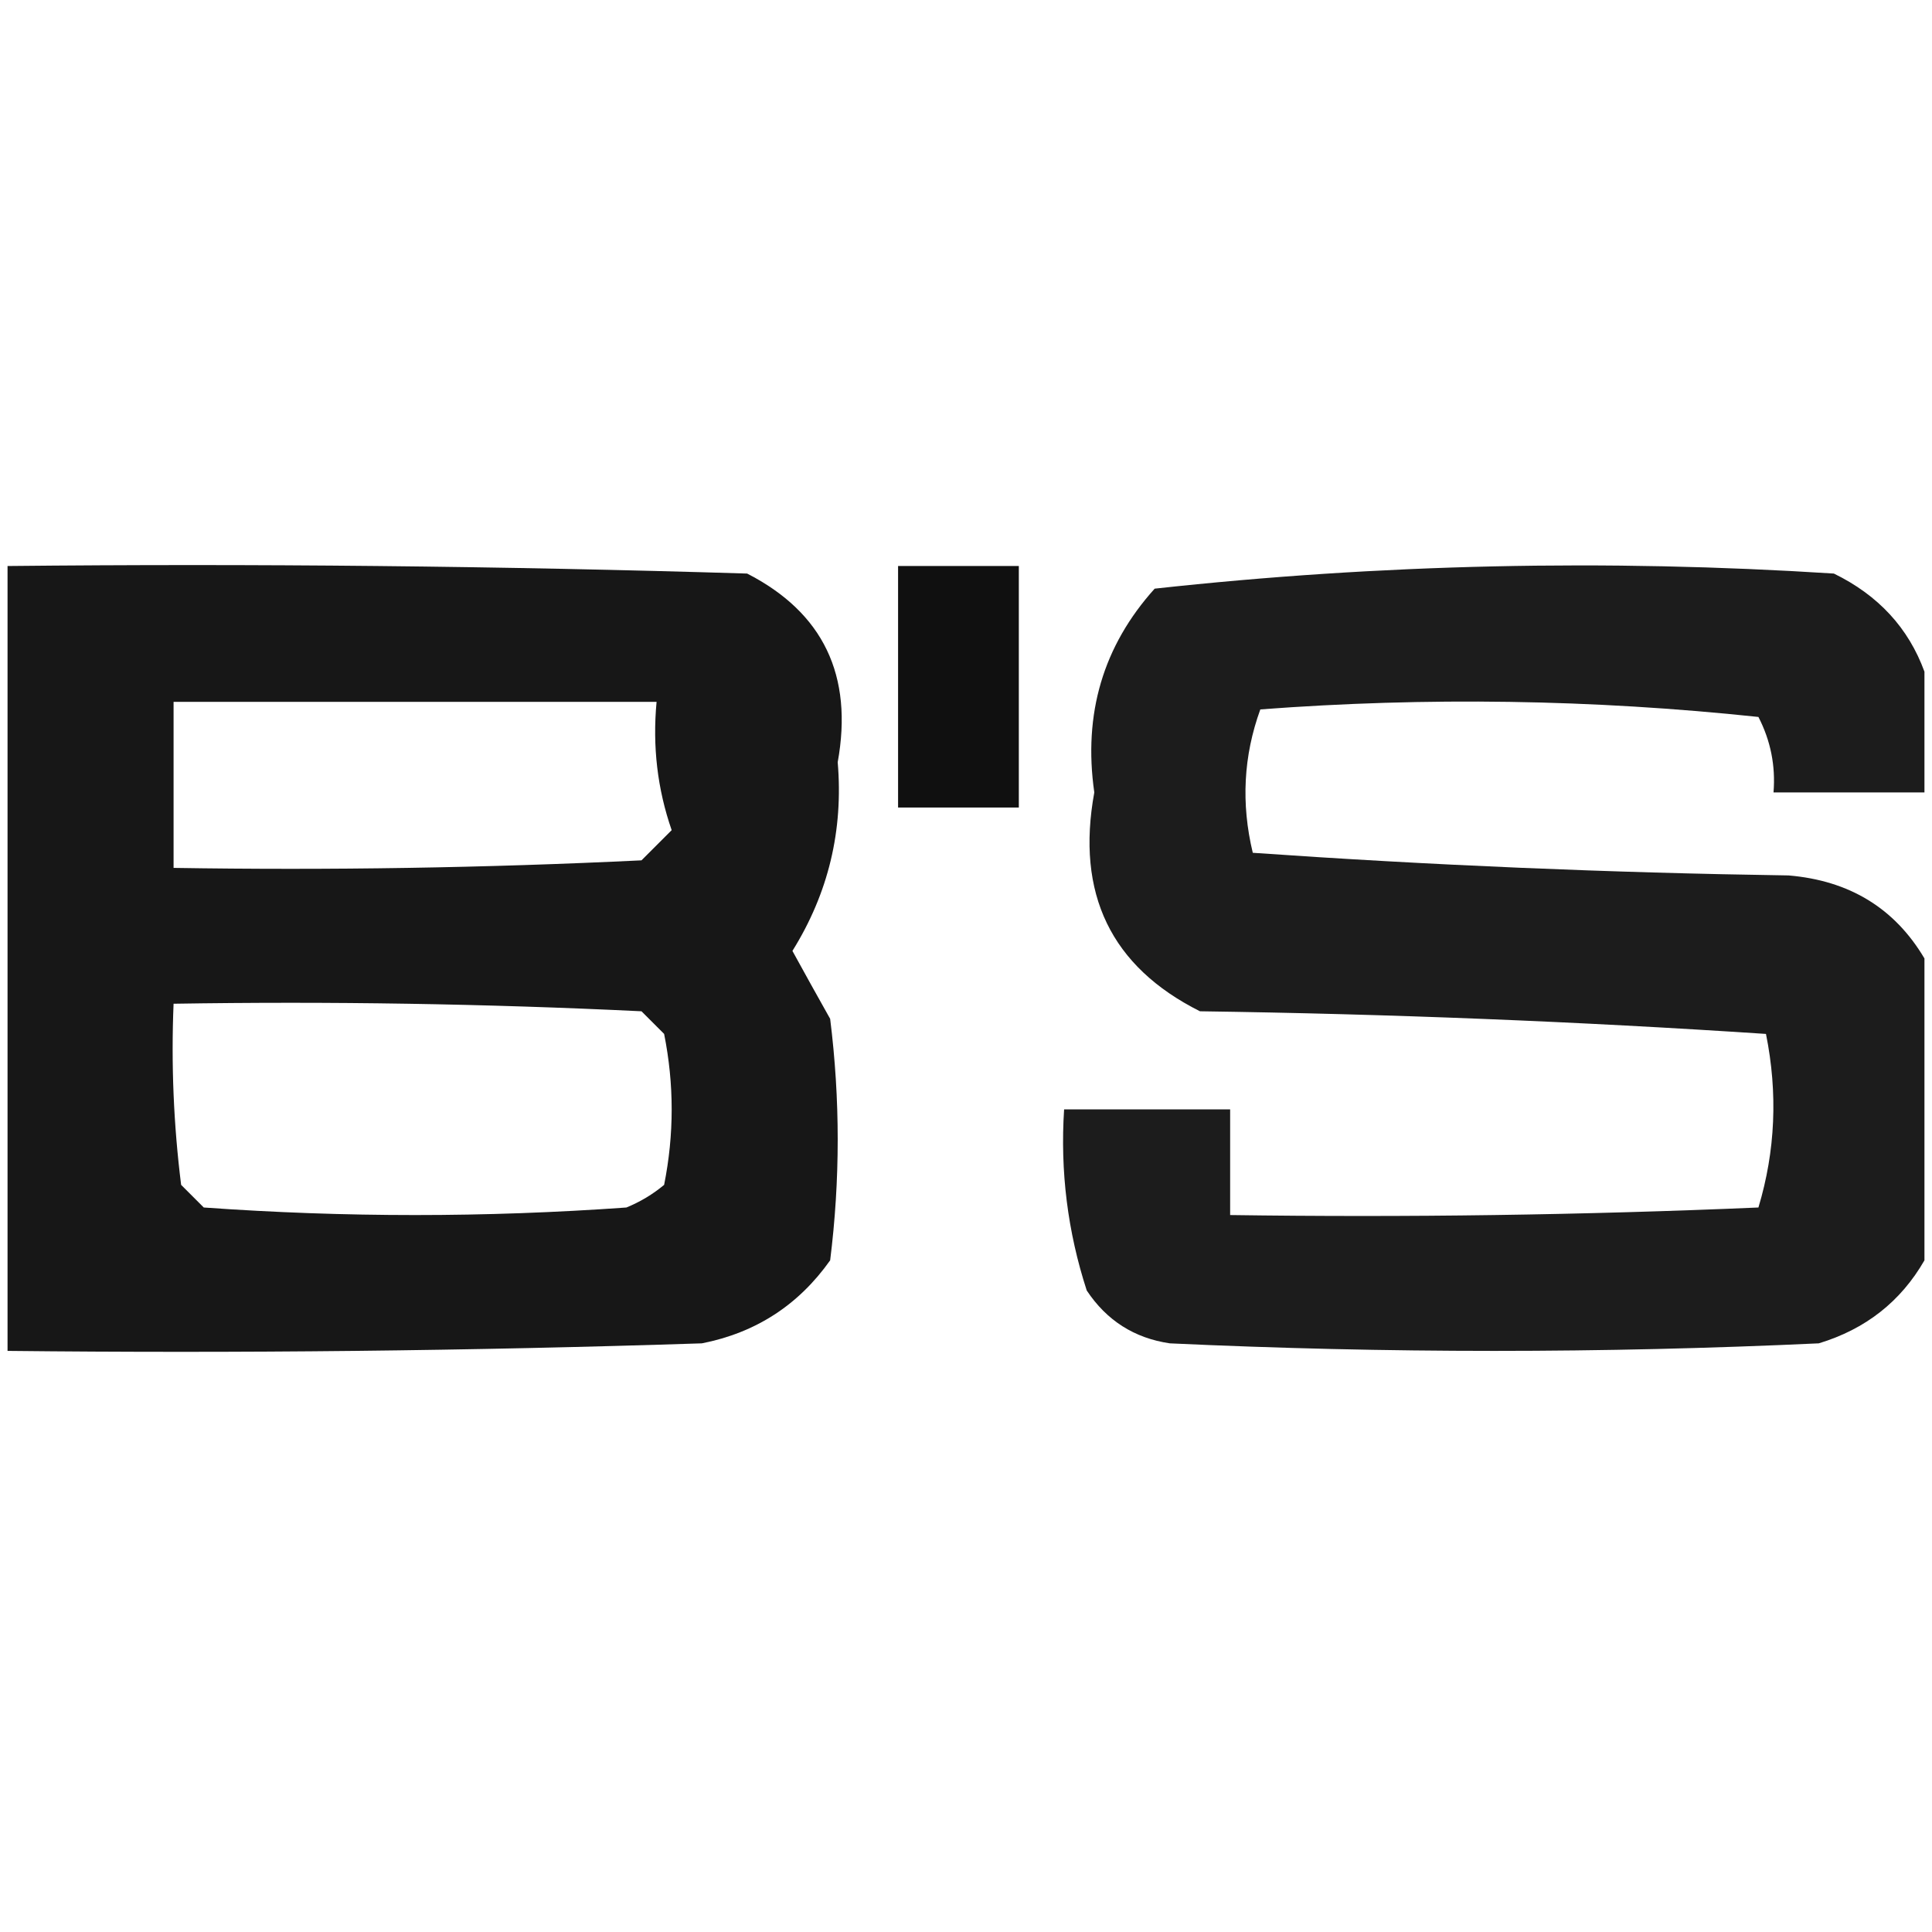
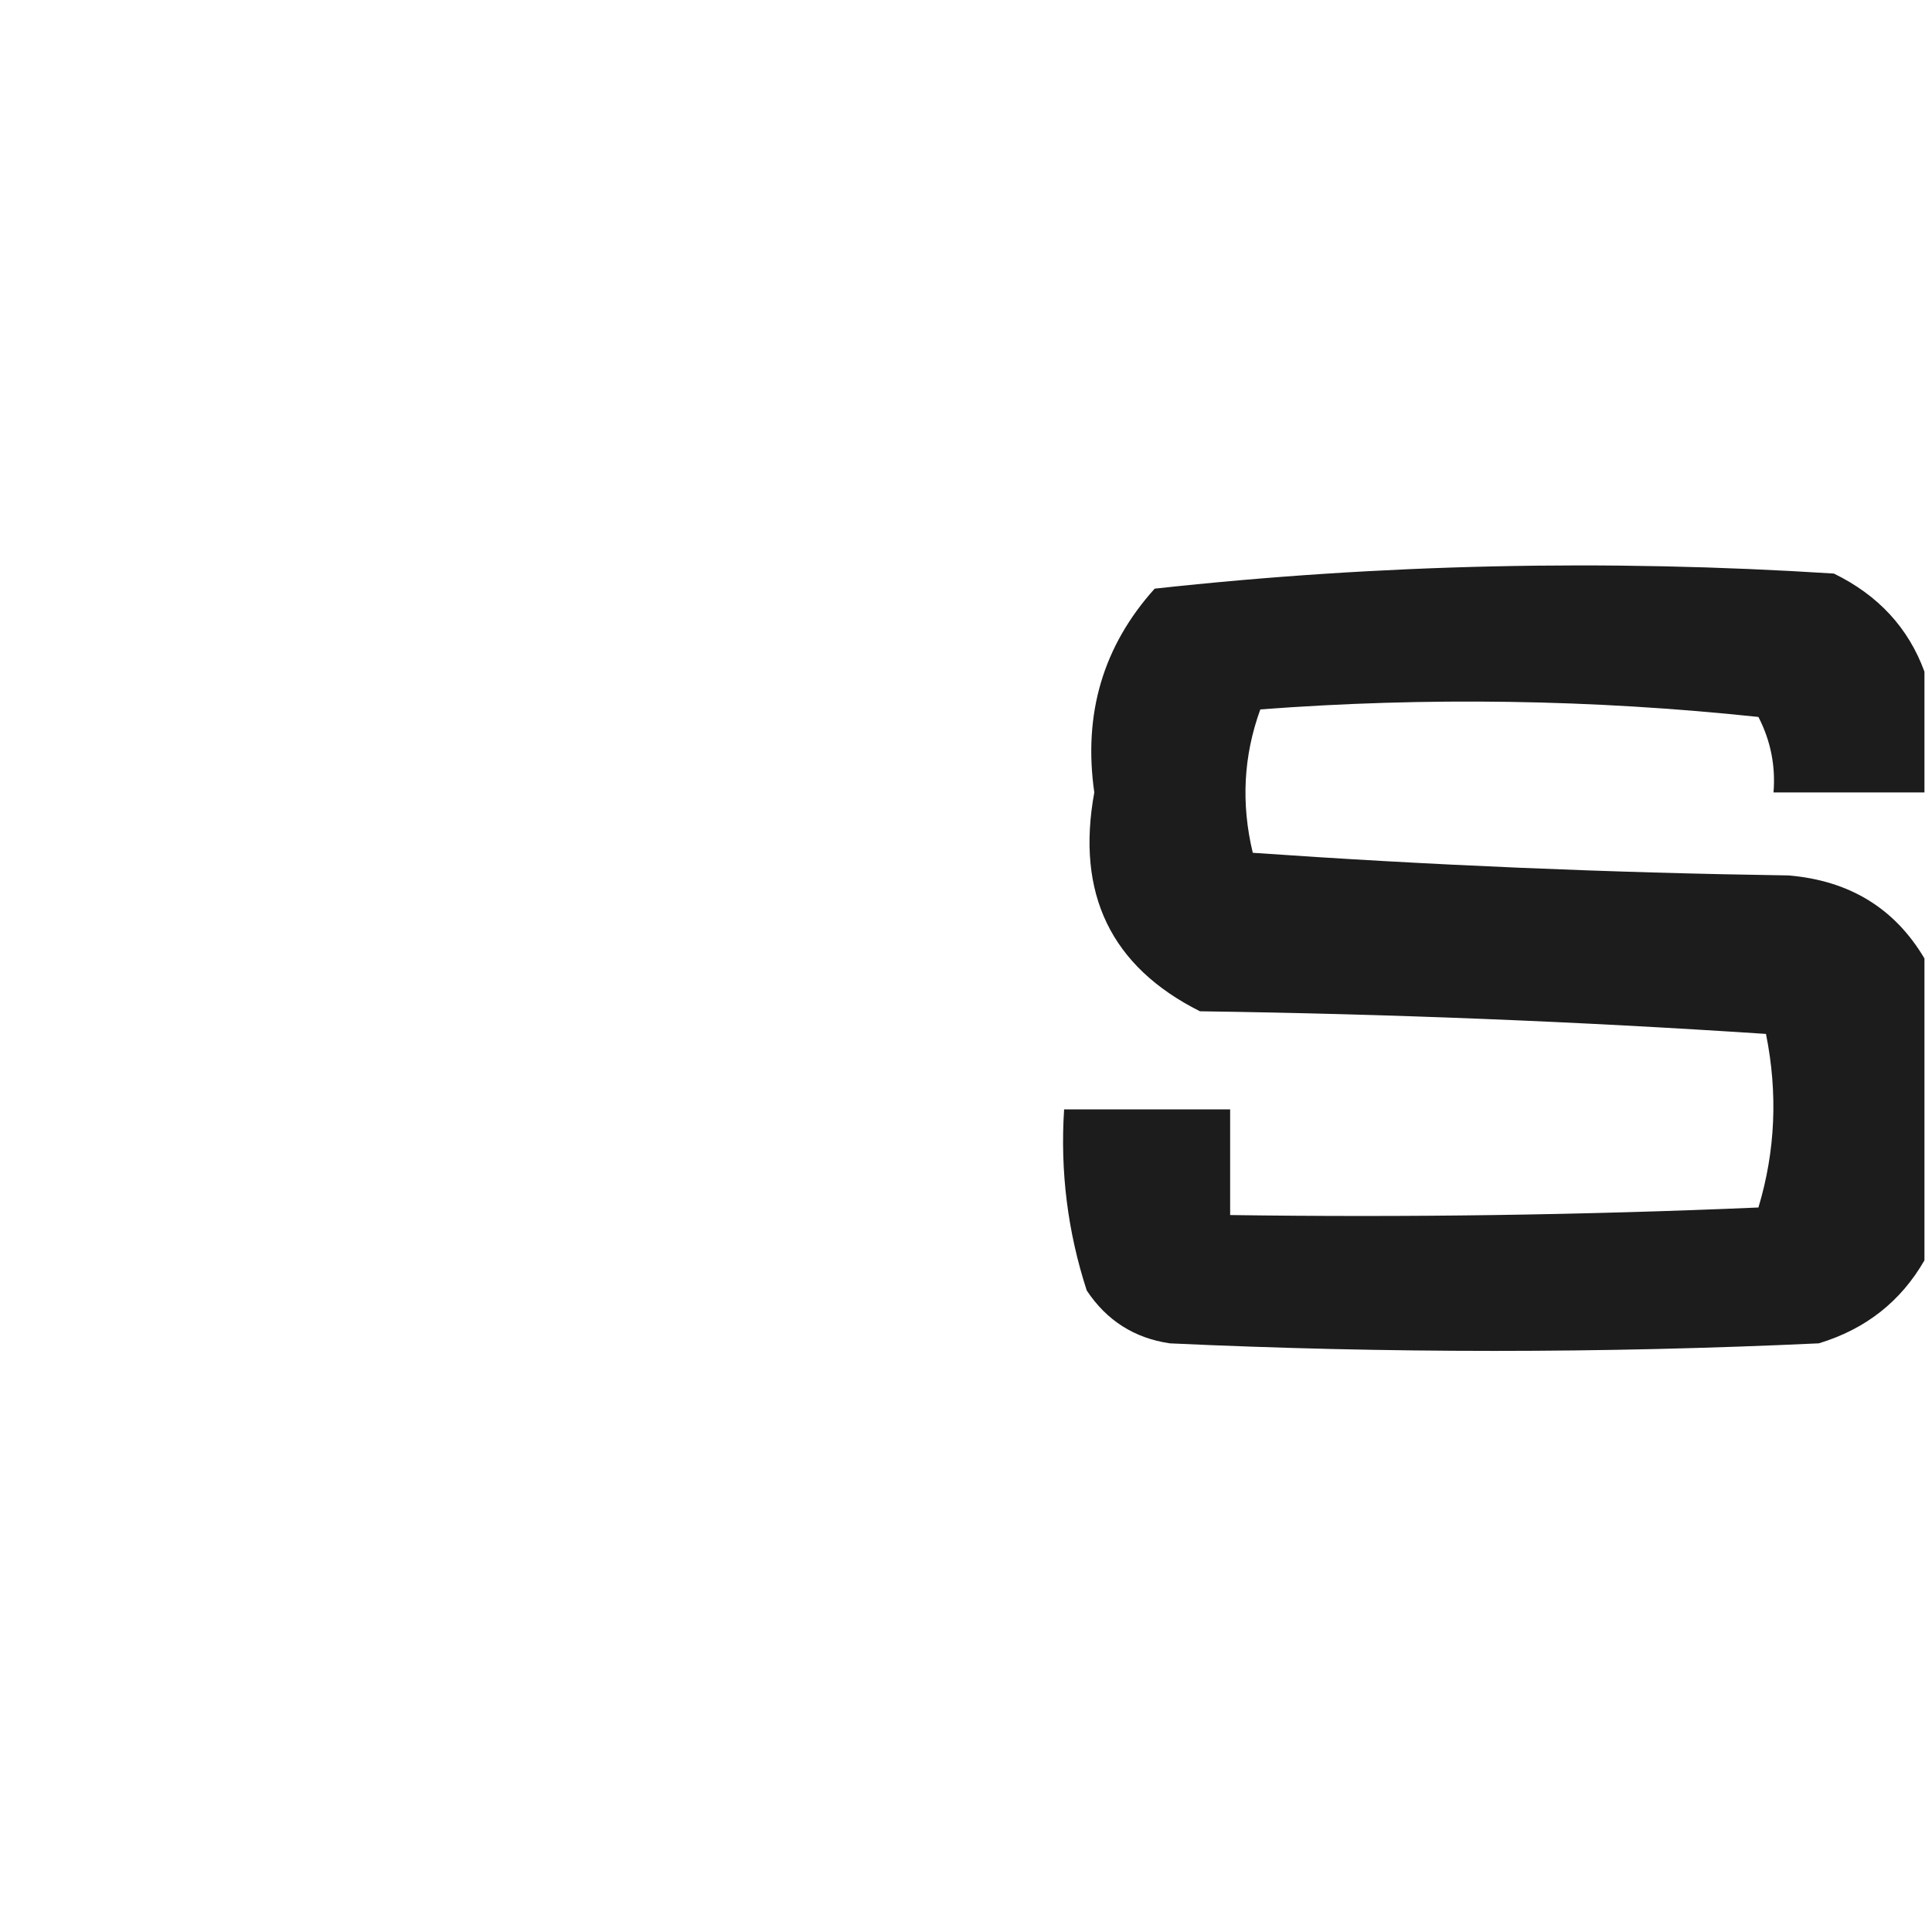
<svg xmlns="http://www.w3.org/2000/svg" version="1.1" width="128px" height="128px" style="shape-rendering:geometricPrecision; text-rendering:geometricPrecision; image-rendering:optimizeQuality; fill-rule:evenodd; clip-rule:evenodd">
  <g>
-     <path style="opacity:0.908" fill="#000000" d="M 0.5,37.5 C 16.837,37.333 33.17,37.5 49.5,38C 54.541,40.585 56.541,44.752 55.5,50.5C 55.882,55.013 54.882,59.179 52.5,63C 53.317,64.49 54.15,65.99 55,67.5C 55.667,72.833 55.667,78.167 55,83.5C 52.9,86.467 50.066,88.3 46.5,89C 31.17,89.5 15.837,89.667 0.5,89.5C 0.5,72.167 0.5,54.833 0.5,37.5 Z M 11.5,46.5 C 22.167,46.5 32.833,46.5 43.5,46.5C 43.223,49.447 43.556,52.281 44.5,55C 43.833,55.667 43.167,56.333 42.5,57C 32.172,57.5 21.839,57.666 11.5,57.5C 11.5,53.833 11.5,50.167 11.5,46.5 Z M 11.5,66.5 C 21.839,66.334 32.172,66.5 42.5,67C 43,67.5 43.5,68 44,68.5C 44.667,71.833 44.667,75.167 44,78.5C 43.25,79.126 42.416,79.626 41.5,80C 32.167,80.667 22.833,80.667 13.5,80C 13,79.5 12.5,79 12,78.5C 11.501,74.514 11.335,70.514 11.5,66.5 Z" />
-   </g>
+     </g>
  <g>
-     <path style="opacity:0.937" fill="#000000" d="M 59.5,37.5 C 62.167,37.5 64.833,37.5 67.5,37.5C 67.5,42.833 67.5,48.167 67.5,53.5C 64.833,53.5 62.167,53.5 59.5,53.5C 59.5,48.167 59.5,42.833 59.5,37.5 Z" />
-   </g>
+     </g>
  <g>
    <path style="opacity:0.888" fill="#000000" d="M 127.5,44.5 C 127.5,47.167 127.5,49.833 127.5,52.5C 124.167,52.5 120.833,52.5 117.5,52.5C 117.643,50.738 117.309,49.071 116.5,47.5C 105.515,46.334 94.515,46.168 83.5,47C 82.383,50.073 82.216,53.24 83,56.5C 94.757,57.322 106.591,57.822 118.5,58C 122.53,58.34 125.53,60.173 127.5,63.5C 127.5,70.167 127.5,76.833 127.5,83.5C 125.931,86.228 123.598,88.062 120.5,89C 106.167,89.667 91.833,89.667 77.5,89C 75.152,88.654 73.319,87.487 72,85.5C 70.734,81.605 70.234,77.605 70.5,73.5C 74.167,73.5 77.833,73.5 81.5,73.5C 81.5,75.833 81.5,78.167 81.5,80.5C 93.171,80.666 104.838,80.5 116.5,80C 117.626,76.256 117.793,72.423 117,68.5C 104.575,67.677 92.076,67.177 79.5,67C 73.606,64.043 71.273,59.209 72.5,52.5C 71.755,47.289 73.088,42.789 76.5,39C 91.407,37.367 106.407,37.033 121.5,38C 124.442,39.436 126.442,41.603 127.5,44.5 Z" />
  </g>
</svg>